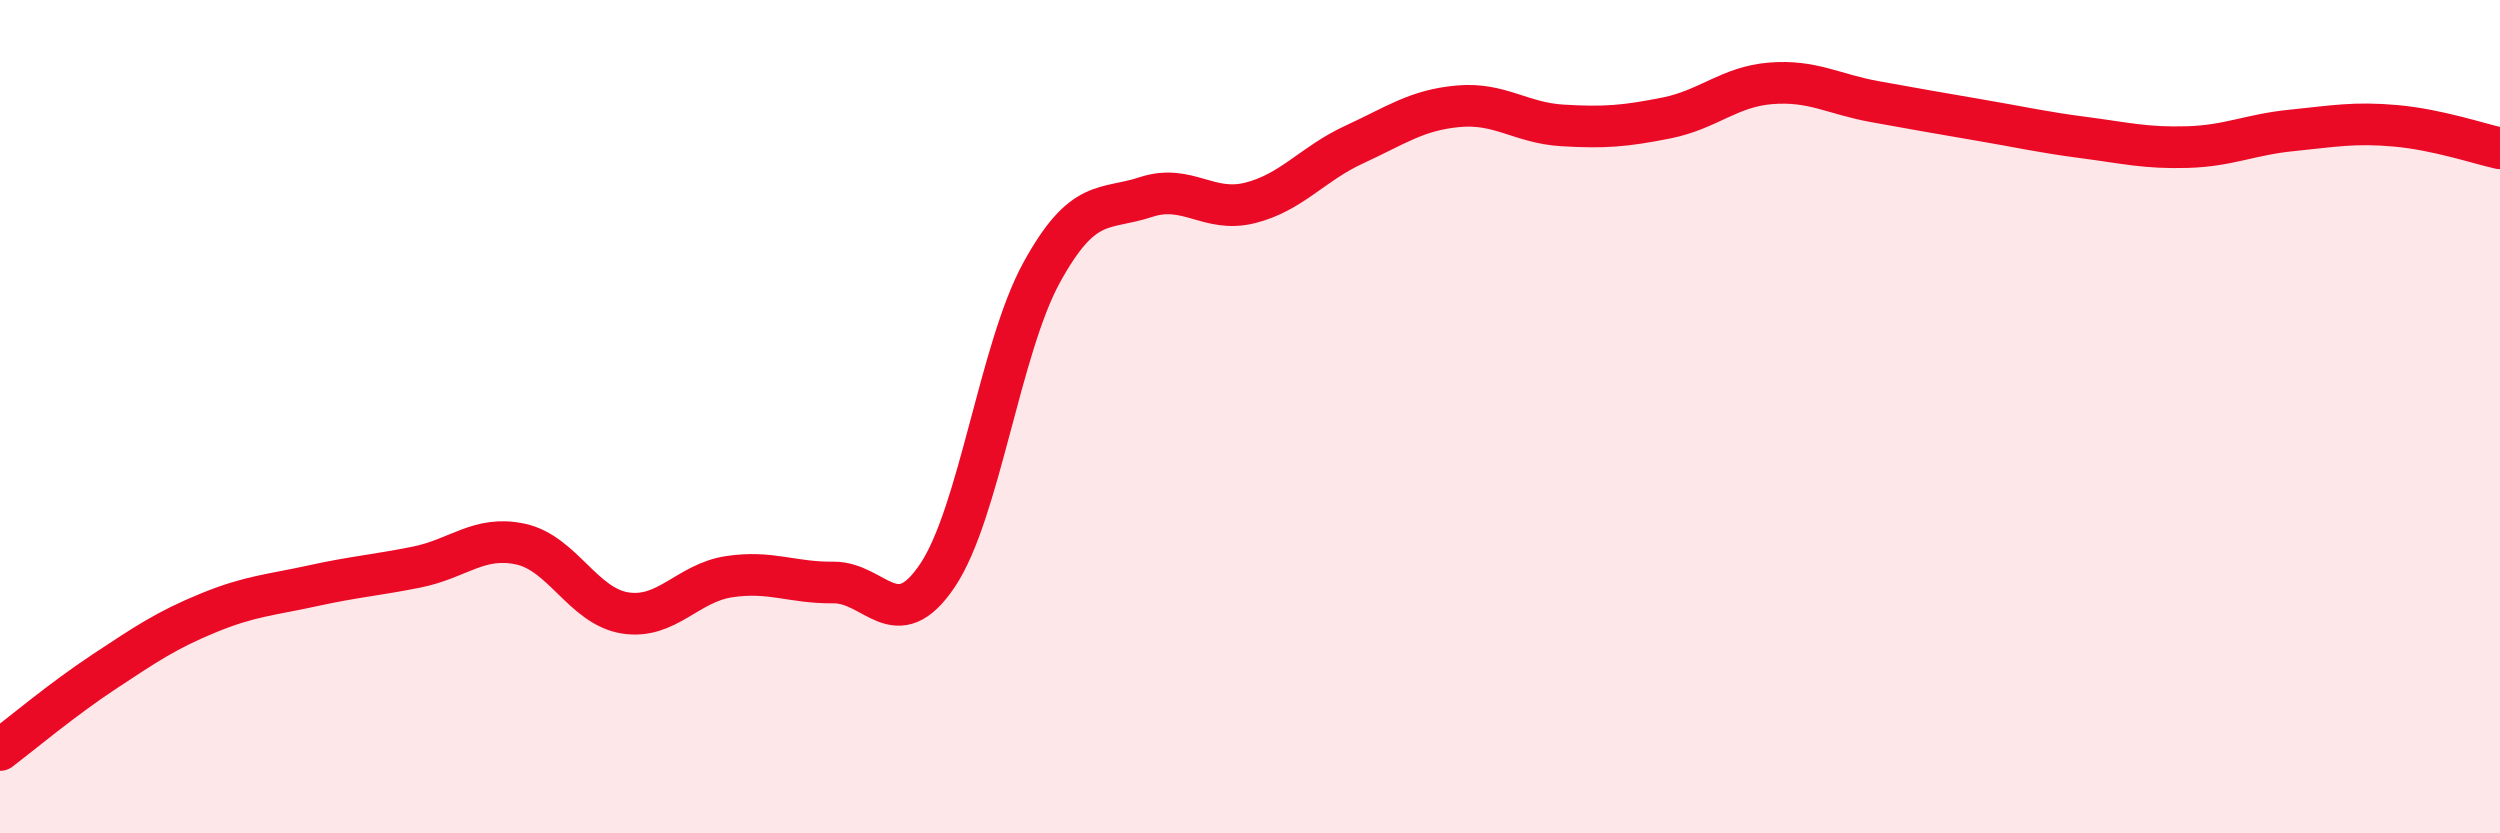
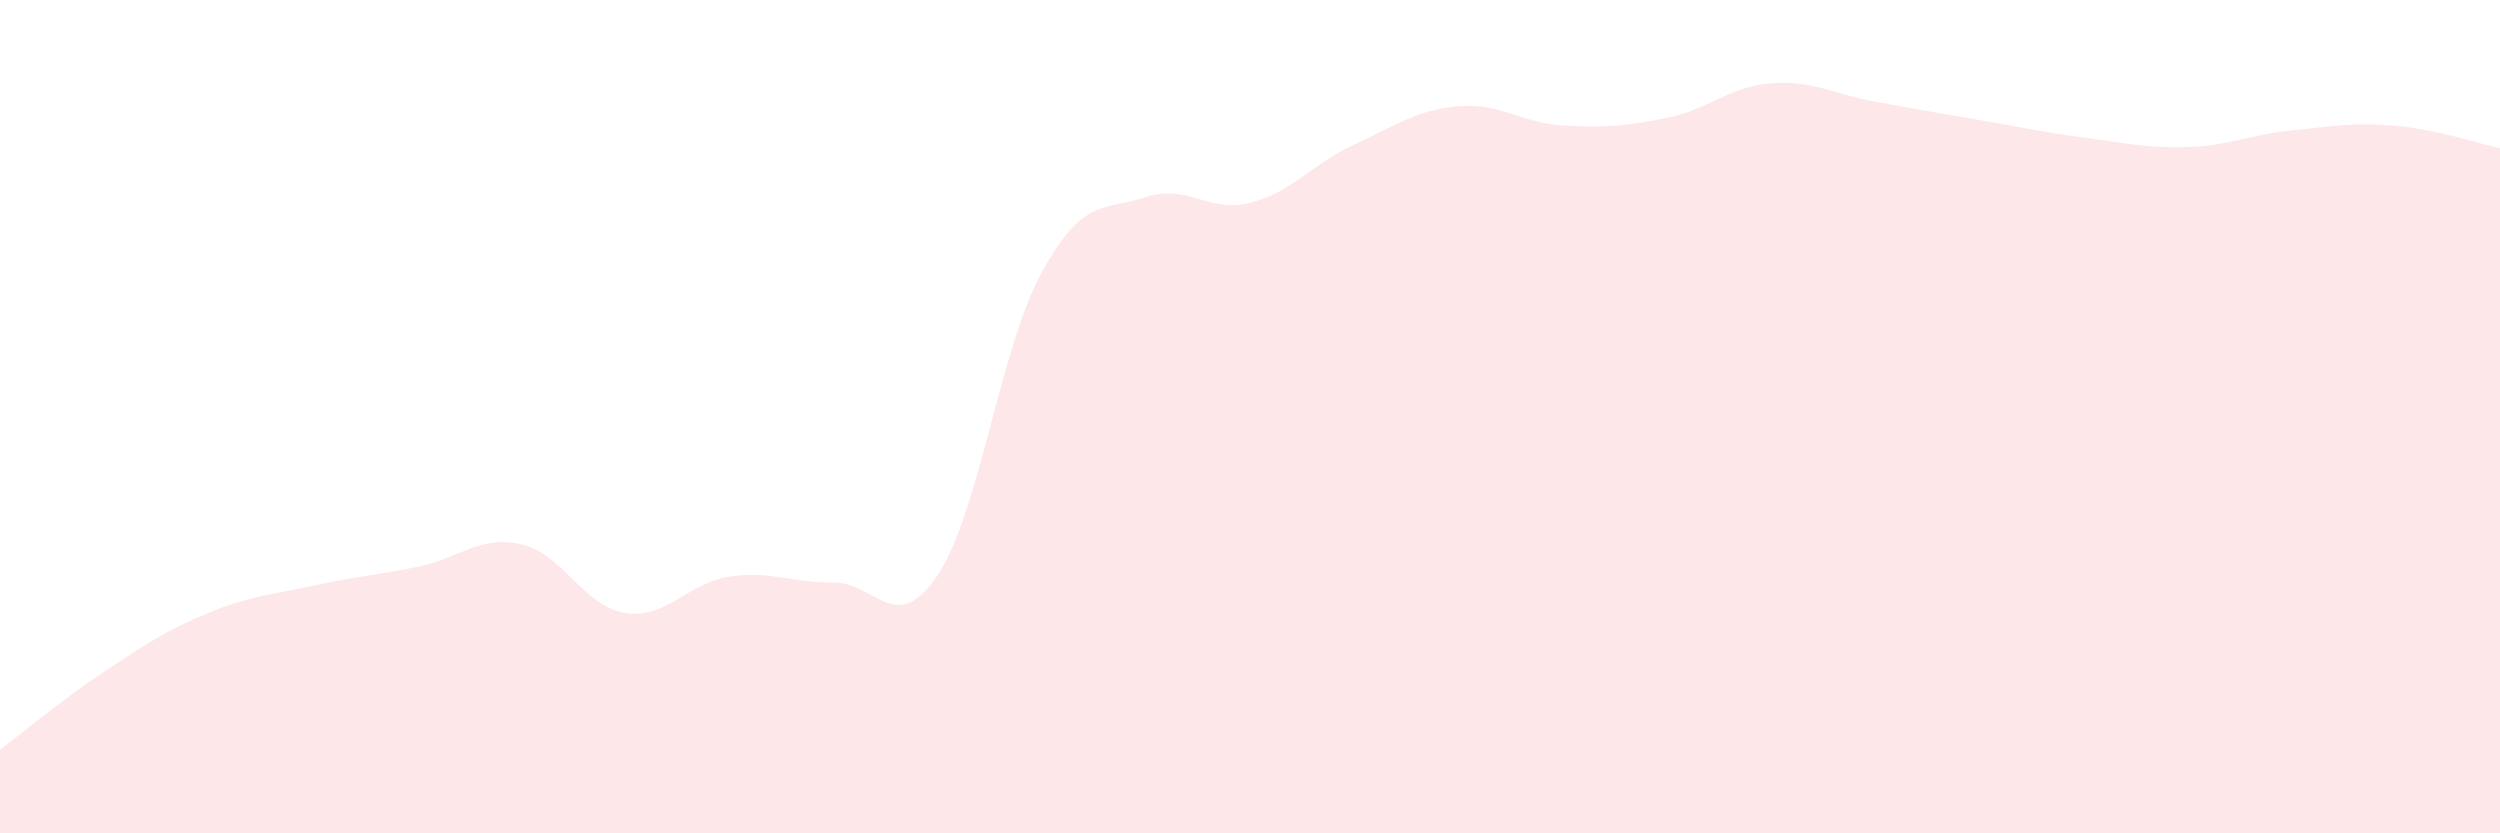
<svg xmlns="http://www.w3.org/2000/svg" width="60" height="20" viewBox="0 0 60 20">
  <path d="M 0,18 C 0.5,17.62 1.5,16.78 2.5,16.12 C 3.5,15.46 4,15.12 5,14.71 C 6,14.3 6.5,14.28 7.5,14.06 C 8.5,13.84 9,13.81 10,13.61 C 11,13.41 11.5,12.84 12.5,13.06 C 13.5,13.28 14,14.55 15,14.71 C 16,14.87 16.5,13.99 17.5,13.84 C 18.5,13.69 19,13.99 20,13.98 C 21,13.97 21.5,15.3 22.5,13.81 C 23.5,12.32 24,8.36 25,6.54 C 26,4.72 26.5,5.06 27.5,4.73 C 28.5,4.4 29,5.12 30,4.87 C 31,4.62 31.5,3.93 32.5,3.47 C 33.5,3.01 34,2.64 35,2.55 C 36,2.46 36.5,2.95 37.5,3.01 C 38.5,3.07 39,3.03 40,2.83 C 41,2.63 41.5,2.08 42.5,2 C 43.5,1.92 44,2.26 45,2.44 C 46,2.62 46.5,2.71 47.5,2.88 C 48.5,3.05 49,3.17 50,3.3 C 51,3.43 51.5,3.56 52.5,3.53 C 53.5,3.5 54,3.23 55,3.13 C 56,3.03 56.5,2.93 57.5,3.02 C 58.5,3.11 59.5,3.45 60,3.56L60 20L0 20Z" fill="#EB0A25" opacity="0.1" stroke-linecap="round" stroke-linejoin="round" />
-   <path d="M 0,18 C 0.5,17.62 1.5,16.78 2.5,16.12 C 3.5,15.46 4,15.12 5,14.71 C 6,14.3 6.5,14.28 7.5,14.06 C 8.5,13.84 9,13.81 10,13.61 C 11,13.41 11.5,12.84 12.5,13.06 C 13.5,13.28 14,14.55 15,14.71 C 16,14.87 16.5,13.99 17.5,13.84 C 18.5,13.69 19,13.99 20,13.98 C 21,13.97 21.5,15.3 22.5,13.81 C 23.5,12.32 24,8.36 25,6.54 C 26,4.72 26.5,5.06 27.5,4.73 C 28.5,4.4 29,5.12 30,4.87 C 31,4.62 31.5,3.93 32.5,3.47 C 33.5,3.01 34,2.64 35,2.55 C 36,2.46 36.5,2.95 37.5,3.01 C 38.5,3.07 39,3.03 40,2.83 C 41,2.63 41.5,2.08 42.5,2 C 43.5,1.92 44,2.26 45,2.44 C 46,2.62 46.5,2.71 47.5,2.88 C 48.5,3.05 49,3.17 50,3.3 C 51,3.43 51.5,3.56 52.5,3.53 C 53.5,3.5 54,3.23 55,3.13 C 56,3.03 56.5,2.93 57.5,3.02 C 58.5,3.11 59.5,3.45 60,3.56" stroke="#EB0A25" stroke-width="1" fill="none" stroke-linecap="round" stroke-linejoin="round" />
</svg>